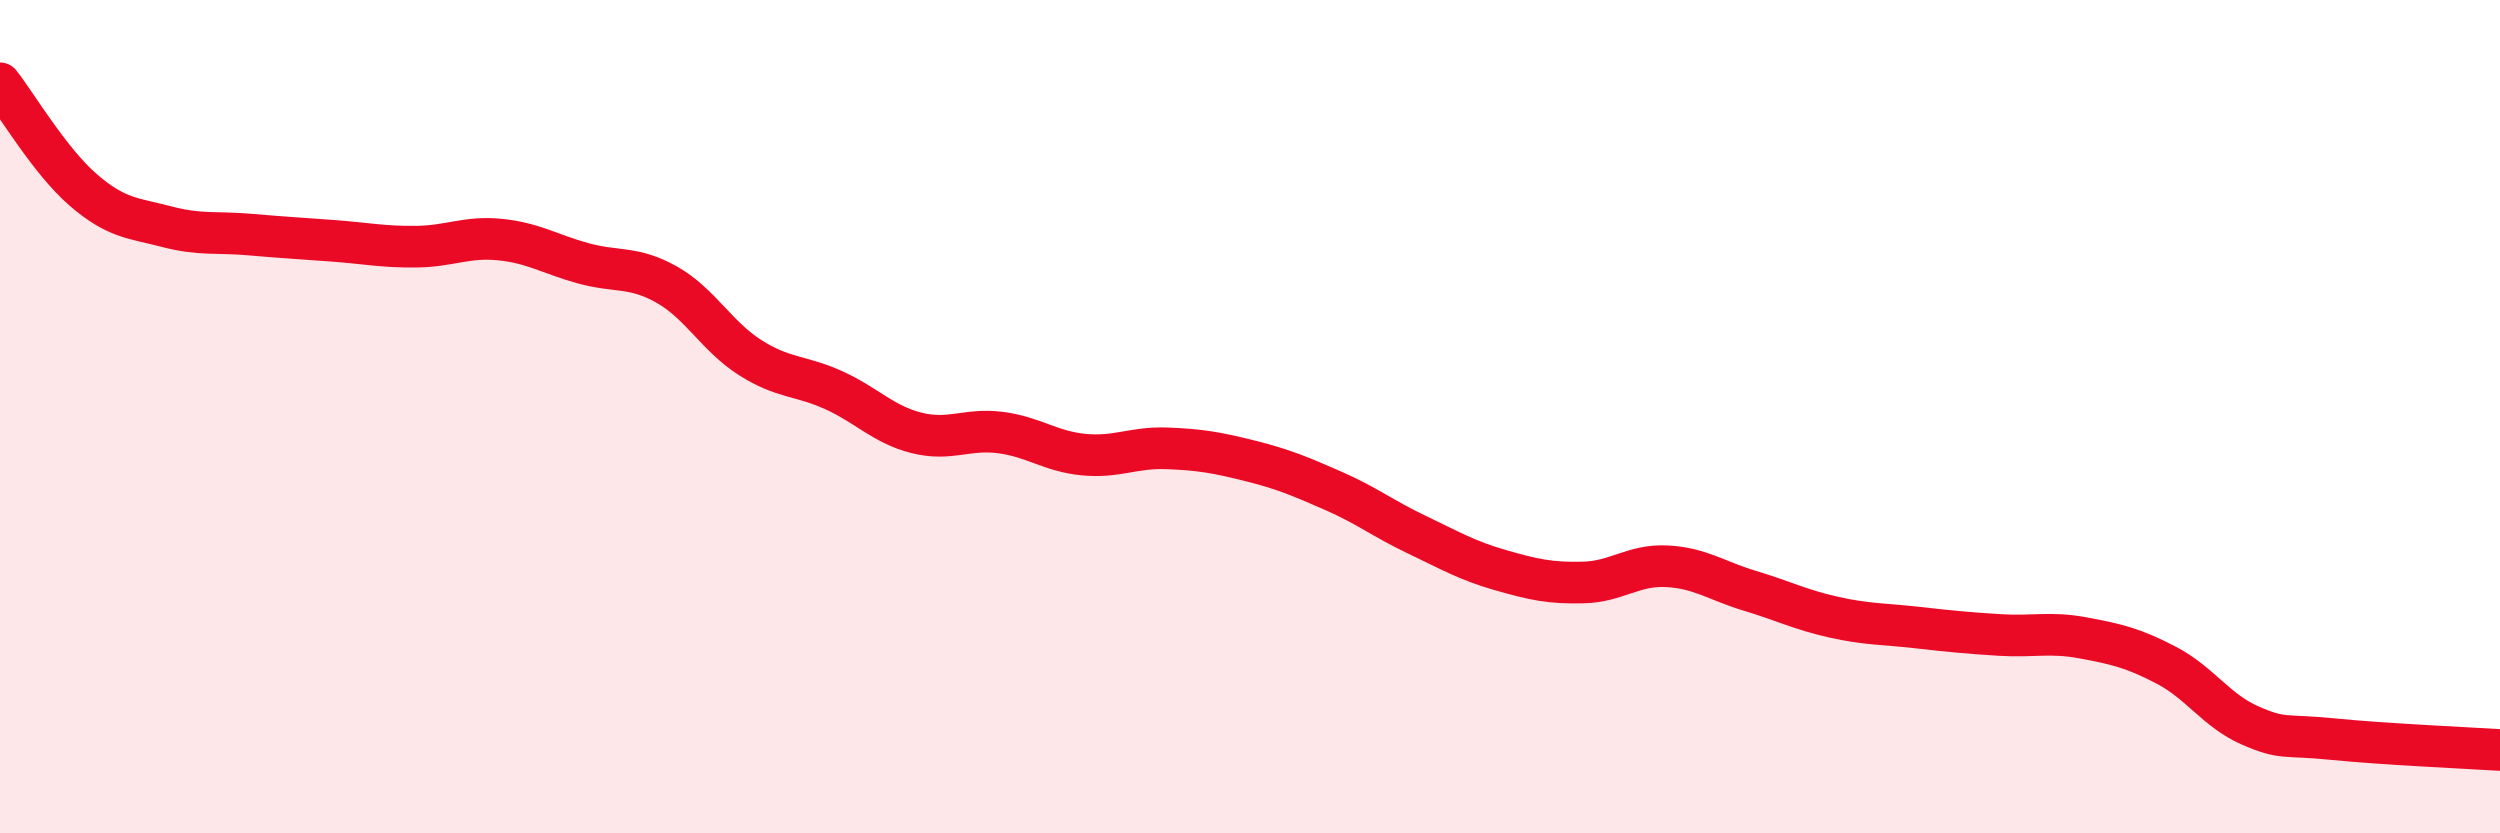
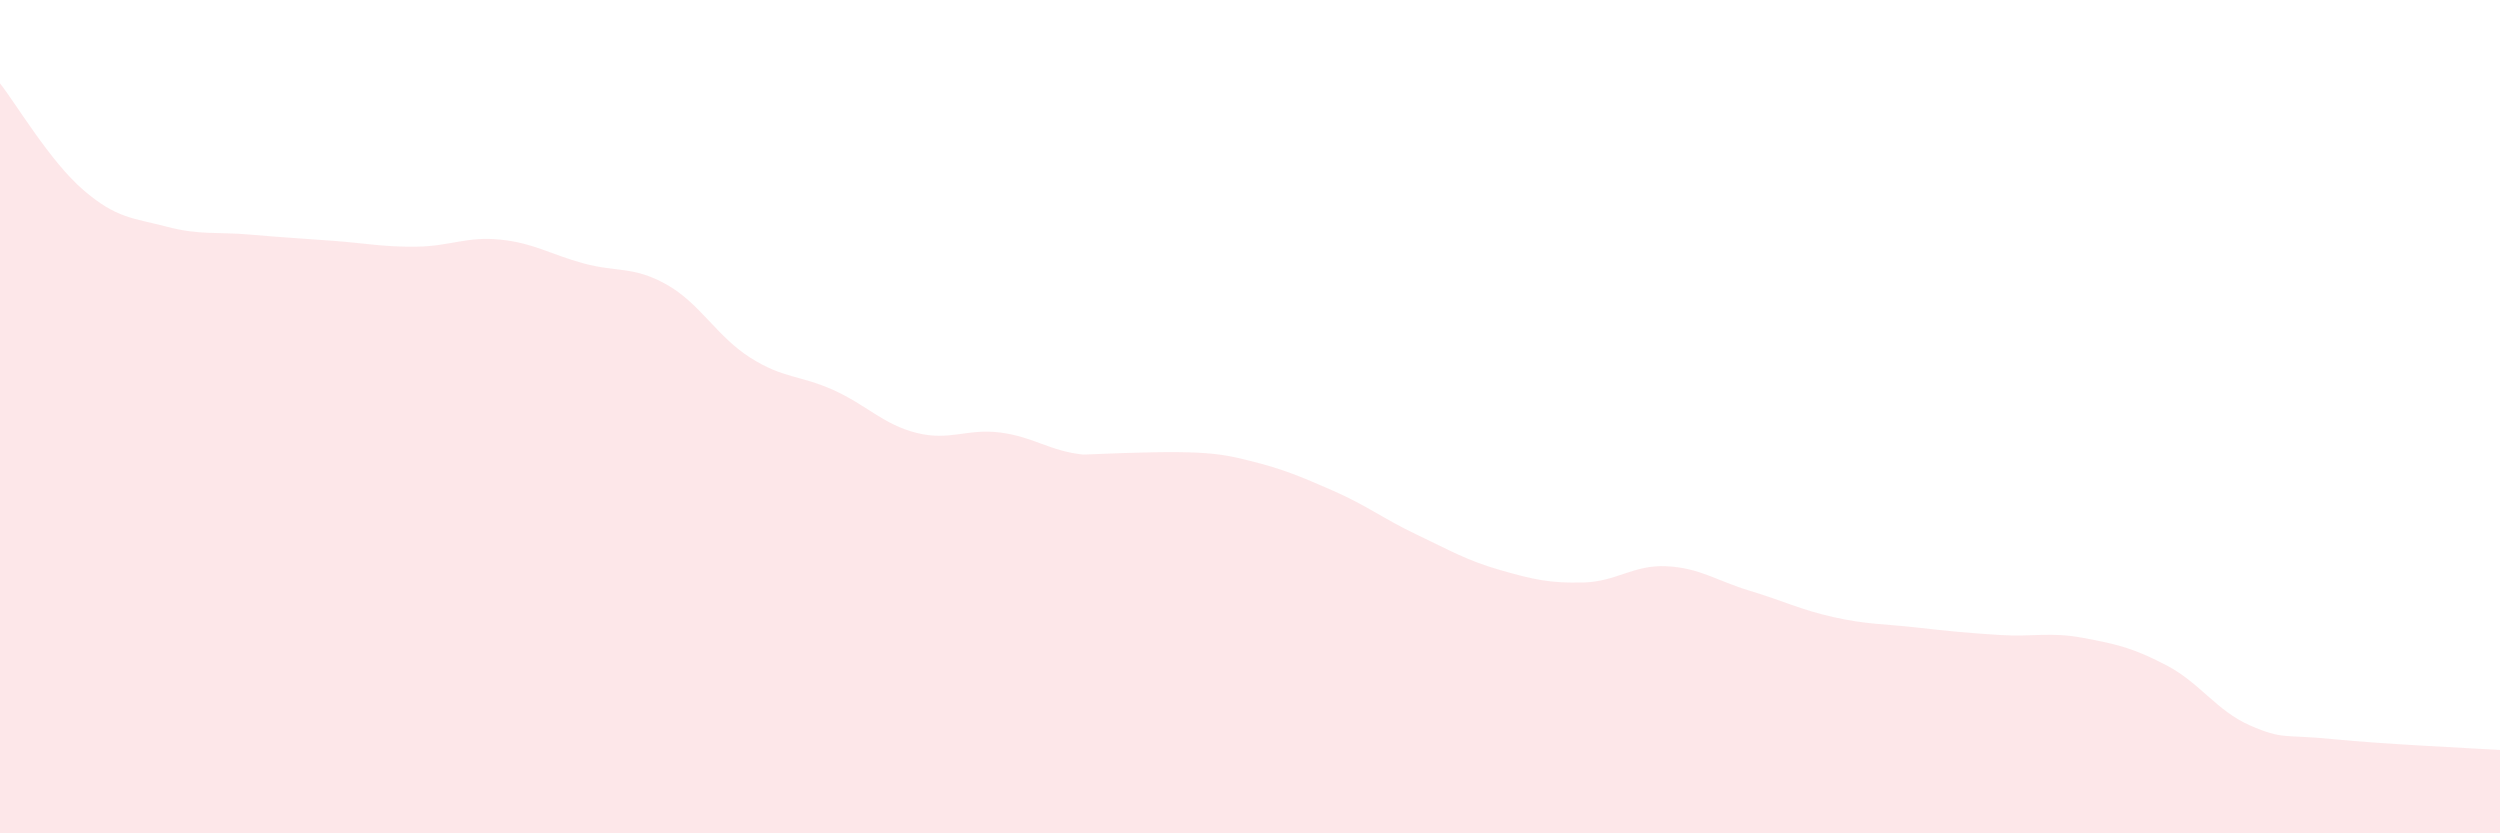
<svg xmlns="http://www.w3.org/2000/svg" width="60" height="20" viewBox="0 0 60 20">
-   <path d="M 0,2 C 0.4,2.51 1.2,3.87 2,4.56 C 2.8,5.25 3.2,5.23 4,5.44 C 4.8,5.65 5.2,5.56 6,5.63 C 6.8,5.7 7.2,5.72 8,5.78 C 8.8,5.84 9.2,5.93 10,5.92 C 10.8,5.91 11.2,5.67 12,5.75 C 12.8,5.83 13.2,6.1 14,6.32 C 14.8,6.54 15.2,6.38 16,6.83 C 16.8,7.28 17.2,8.07 18,8.58 C 18.8,9.09 19.2,9 20,9.36 C 20.8,9.72 21.2,10.19 22,10.39 C 22.8,10.59 23.2,10.28 24,10.38 C 24.8,10.48 25.2,10.83 26,10.91 C 26.8,10.99 27.2,10.73 28,10.76 C 28.8,10.79 29.2,10.86 30,11.06 C 30.8,11.26 31.2,11.43 32,11.78 C 32.8,12.13 33.2,12.45 34,12.83 C 34.8,13.21 35.2,13.45 36,13.68 C 36.8,13.91 37.2,14 38,13.98 C 38.8,13.96 39.2,13.55 40,13.59 C 40.8,13.63 41.2,13.94 42,14.18 C 42.8,14.42 43.2,14.63 44,14.81 C 44.8,14.99 45.2,14.97 46,15.06 C 46.8,15.15 47.2,15.19 48,15.24 C 48.8,15.29 49.2,15.16 50,15.31 C 50.8,15.46 51.2,15.55 52,15.97 C 52.8,16.39 53.2,17.06 54,17.41 C 54.8,17.76 54.8,17.62 56,17.74 C 57.2,17.86 59.2,17.95 60,18L60 20L0 20Z" fill="#EB0A25" opacity="0.1" stroke-linecap="round" stroke-linejoin="round" />
-   <path d="M 0,2 C 0.4,2.51 1.2,3.87 2,4.56 C 2.8,5.25 3.2,5.23 4,5.44 C 4.8,5.65 5.2,5.56 6,5.63 C 6.8,5.7 7.2,5.72 8,5.78 C 8.8,5.84 9.2,5.93 10,5.92 C 10.8,5.91 11.2,5.67 12,5.75 C 12.8,5.83 13.2,6.1 14,6.32 C 14.8,6.54 15.2,6.38 16,6.83 C 16.8,7.28 17.2,8.07 18,8.58 C 18.8,9.09 19.2,9 20,9.36 C 20.8,9.72 21.2,10.19 22,10.39 C 22.8,10.59 23.2,10.28 24,10.38 C 24.8,10.48 25.2,10.83 26,10.91 C 26.8,10.99 27.2,10.73 28,10.76 C 28.8,10.79 29.2,10.86 30,11.06 C 30.8,11.26 31.2,11.43 32,11.78 C 32.8,12.13 33.2,12.45 34,12.83 C 34.8,13.21 35.2,13.45 36,13.68 C 36.8,13.91 37.2,14 38,13.98 C 38.8,13.96 39.2,13.55 40,13.59 C 40.8,13.63 41.2,13.94 42,14.18 C 42.8,14.42 43.2,14.63 44,14.81 C 44.8,14.99 45.2,14.97 46,15.06 C 46.8,15.15 47.2,15.19 48,15.24 C 48.8,15.29 49.2,15.16 50,15.31 C 50.8,15.46 51.2,15.55 52,15.97 C 52.8,16.39 53.2,17.06 54,17.41 C 54.8,17.76 54.8,17.62 56,17.74 C 57.2,17.86 59.2,17.95 60,18" stroke="#EB0A25" stroke-width="1" fill="none" stroke-linecap="round" stroke-linejoin="round" />
+   <path d="M 0,2 C 0.4,2.51 1.2,3.87 2,4.56 C 2.8,5.25 3.2,5.23 4,5.44 C 4.8,5.65 5.2,5.56 6,5.63 C 6.8,5.7 7.2,5.72 8,5.78 C 8.8,5.84 9.2,5.93 10,5.92 C 10.8,5.91 11.2,5.67 12,5.75 C 12.8,5.83 13.2,6.1 14,6.32 C 14.8,6.54 15.2,6.38 16,6.83 C 16.8,7.28 17.2,8.07 18,8.58 C 18.8,9.09 19.2,9 20,9.36 C 20.8,9.72 21.2,10.19 22,10.39 C 22.8,10.59 23.2,10.28 24,10.38 C 24.8,10.48 25.2,10.83 26,10.91 C 28.8,10.79 29.2,10.86 30,11.06 C 30.8,11.26 31.2,11.43 32,11.78 C 32.8,12.13 33.2,12.45 34,12.83 C 34.8,13.21 35.2,13.45 36,13.68 C 36.8,13.91 37.2,14 38,13.98 C 38.8,13.96 39.2,13.55 40,13.59 C 40.8,13.63 41.2,13.94 42,14.18 C 42.8,14.42 43.2,14.63 44,14.81 C 44.8,14.99 45.2,14.97 46,15.06 C 46.8,15.15 47.2,15.19 48,15.24 C 48.8,15.29 49.2,15.16 50,15.31 C 50.8,15.46 51.2,15.55 52,15.97 C 52.8,16.39 53.2,17.06 54,17.41 C 54.8,17.76 54.8,17.62 56,17.74 C 57.2,17.86 59.2,17.95 60,18L60 20L0 20Z" fill="#EB0A25" opacity="0.1" stroke-linecap="round" stroke-linejoin="round" />
</svg>